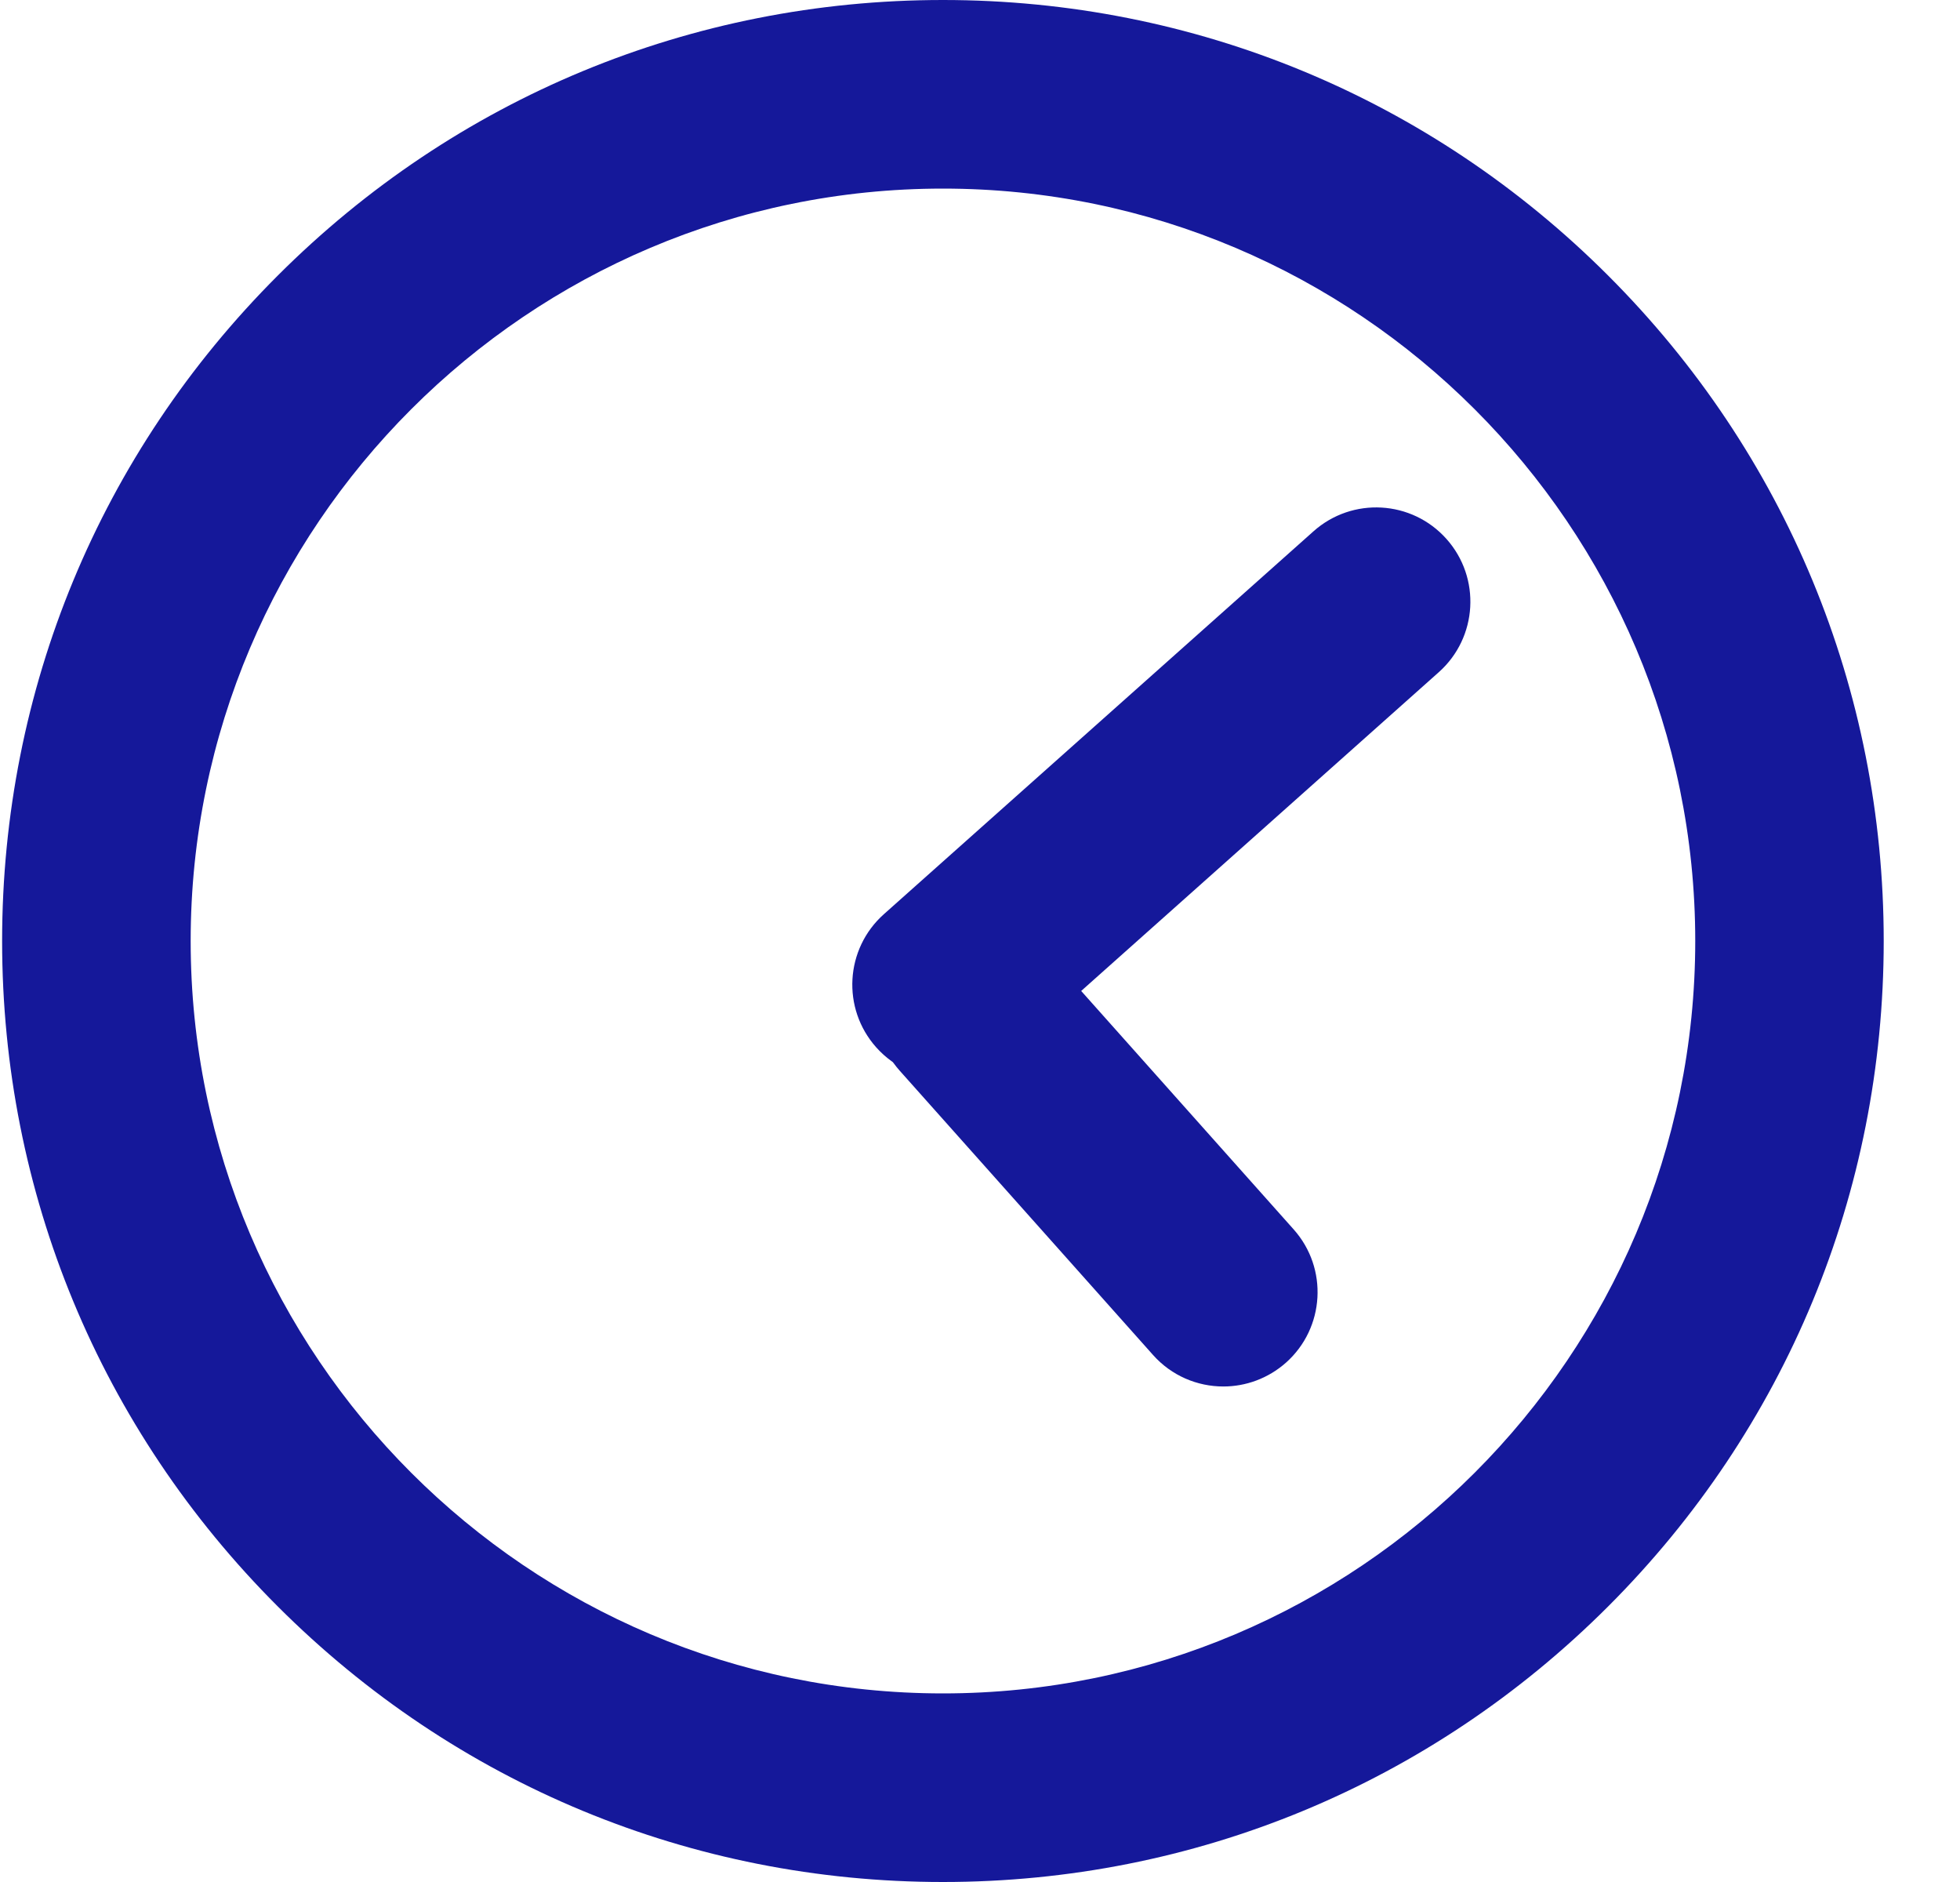
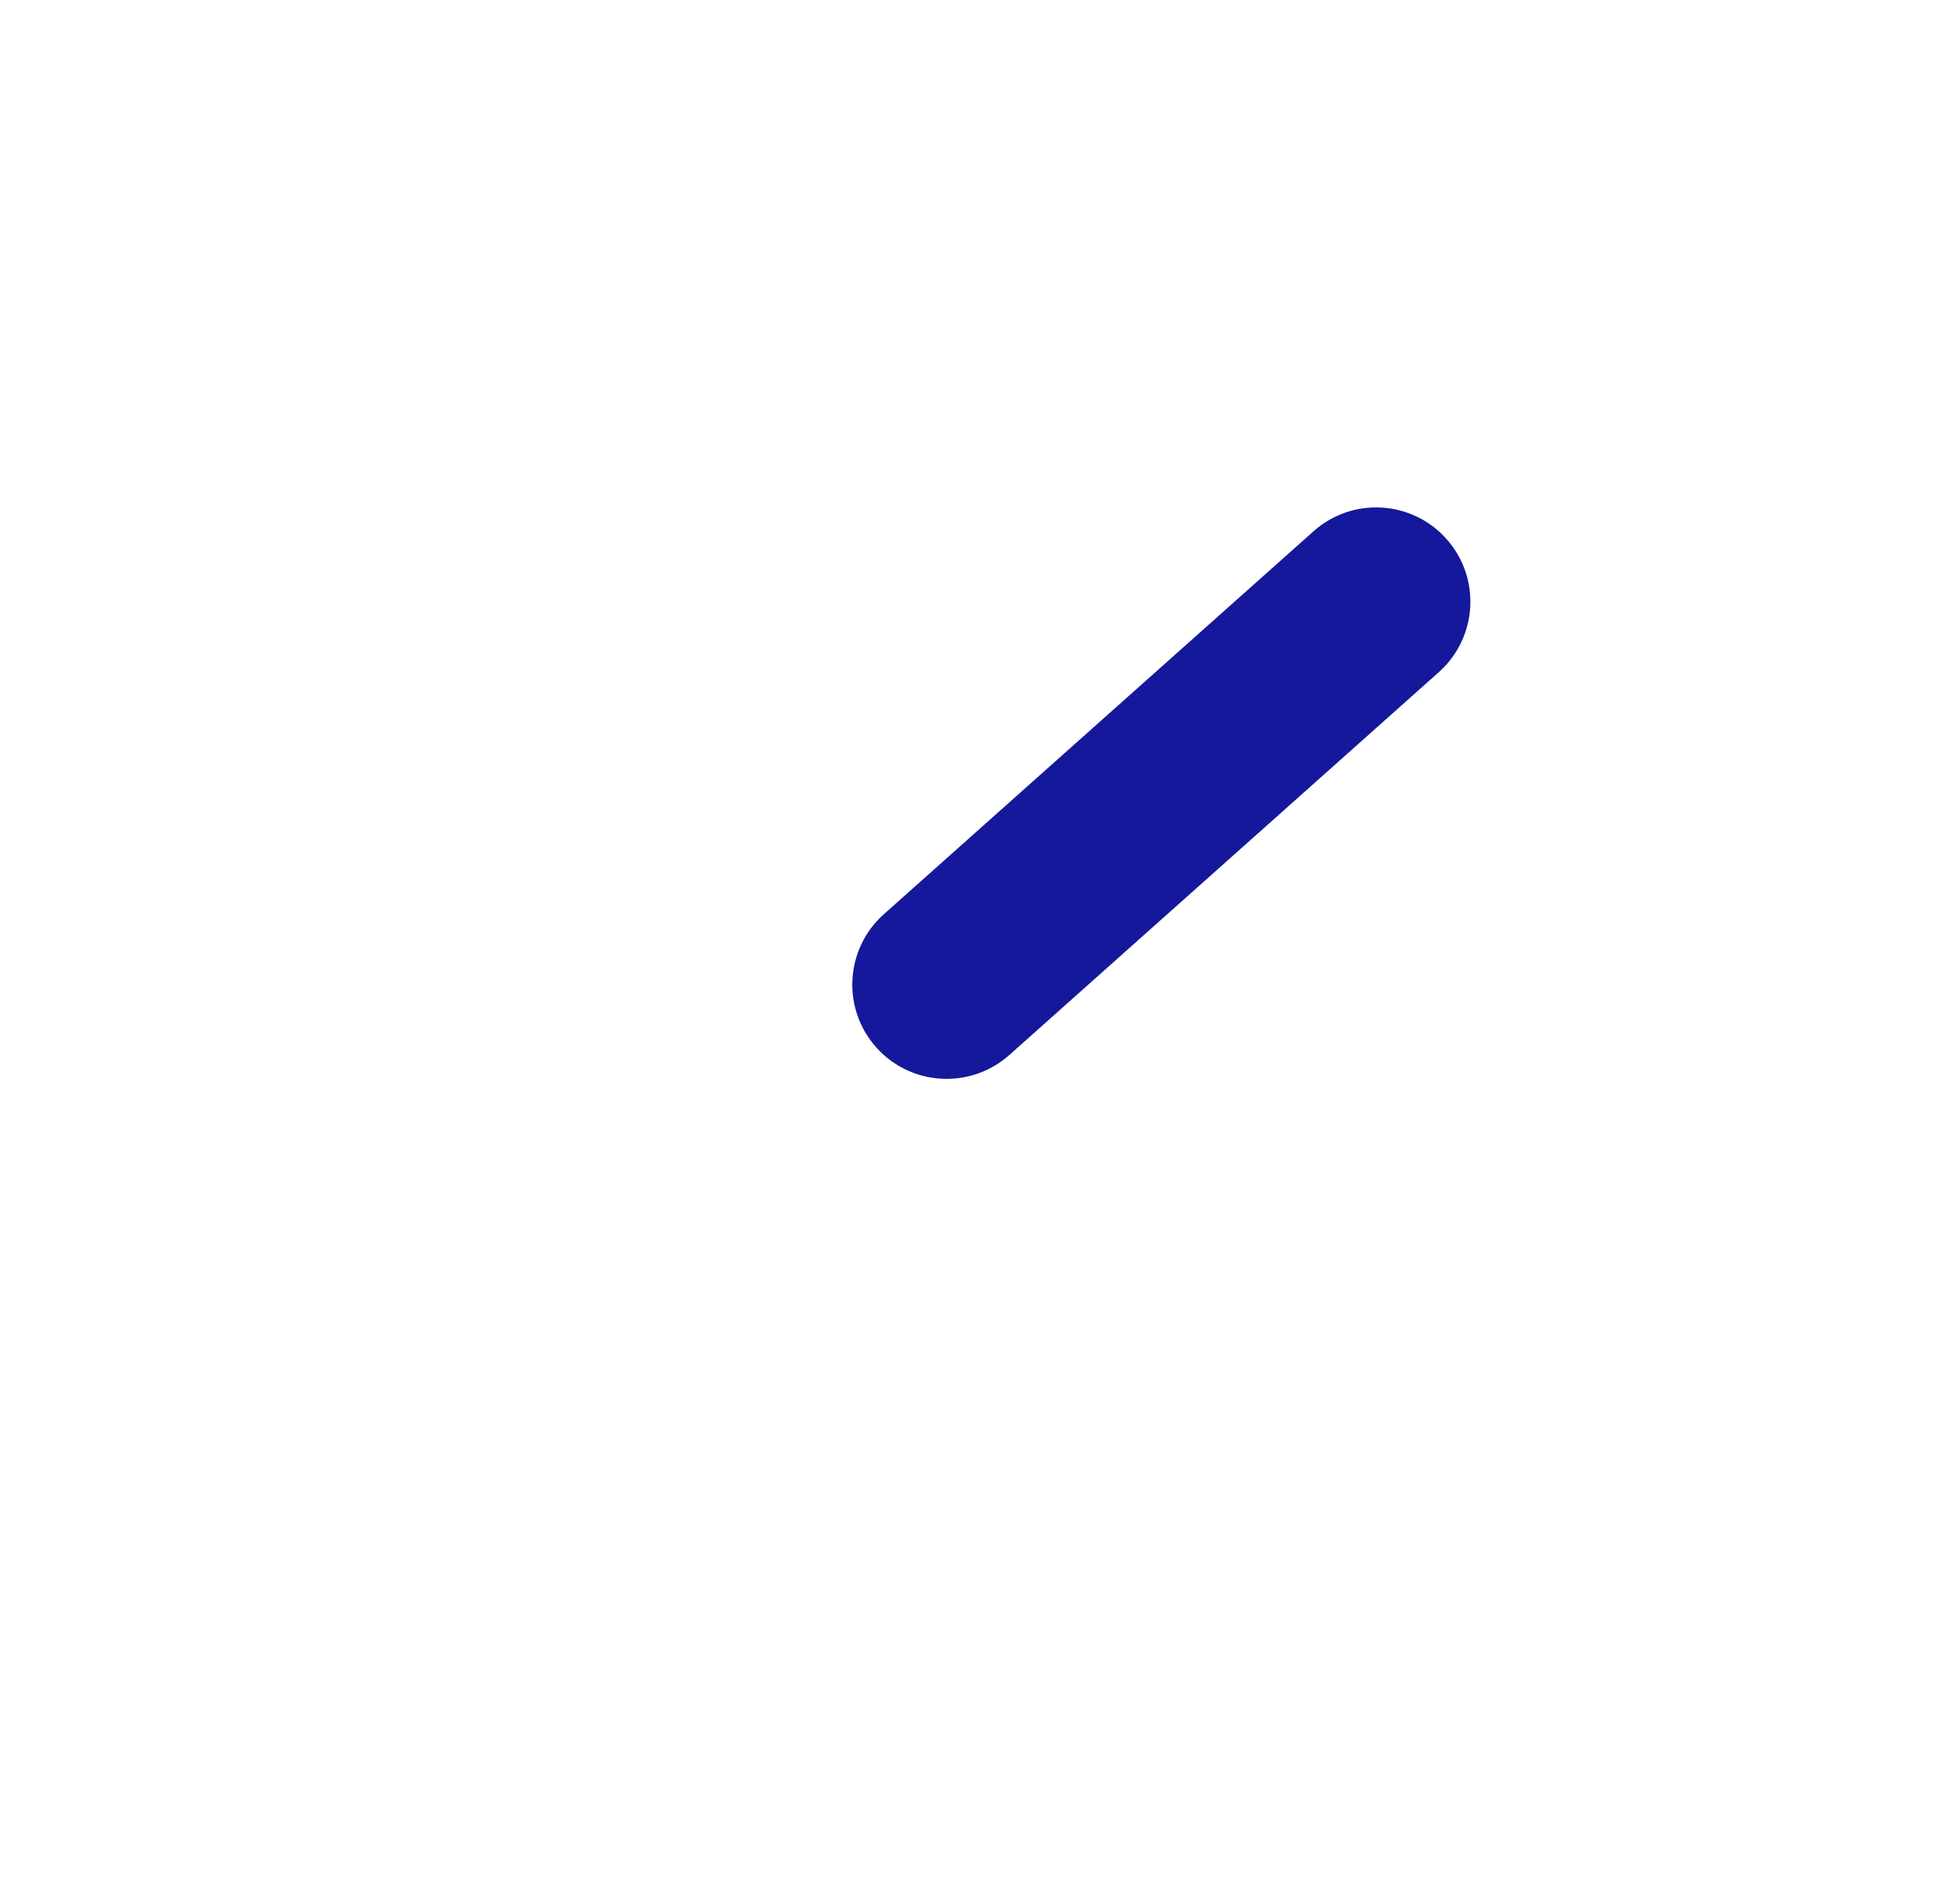
<svg xmlns="http://www.w3.org/2000/svg" width="25" height="24" viewBox="0 0 25 24" fill="none">
-   <path d="M12.027 24C8.822 24 5.809 22.752 3.542 20.485C1.275 18.219 0.027 15.206 0.027 12C0.027 8.795 1.275 5.781 3.542 3.515C5.809 1.248 8.822 0 12.027 0C15.233 0 18.246 1.248 20.513 3.515C22.779 5.781 24.027 8.795 24.027 12C24.027 15.206 22.779 18.219 20.513 20.485C18.246 22.752 15.233 24 12.027 24ZM12.027 2.405C6.736 2.405 2.432 6.709 2.432 12C2.432 17.291 6.736 21.595 12.027 21.595C17.318 21.595 21.623 17.291 21.623 12C21.623 6.709 17.318 2.405 12.027 2.405Z" fill="#15189A" />
  <path d="M12.074 13.758C11.743 13.758 11.414 13.623 11.176 13.356C10.734 12.86 10.778 12.1 11.274 11.658L16.753 6.776C17.248 6.334 18.008 6.377 18.45 6.873C18.892 7.369 18.848 8.129 18.353 8.571L12.874 13.454C12.644 13.658 12.359 13.758 12.074 13.758Z" fill="#15189A" />
-   <path d="M15.604 17.681C15.273 17.681 14.943 17.545 14.706 17.278L11.475 13.653C11.033 13.157 11.077 12.397 11.572 11.955C12.068 11.513 12.828 11.557 13.27 12.053L16.501 15.678C16.943 16.174 16.899 16.934 16.404 17.376C16.174 17.58 15.888 17.681 15.604 17.681Z" fill="#15189A" />
</svg>